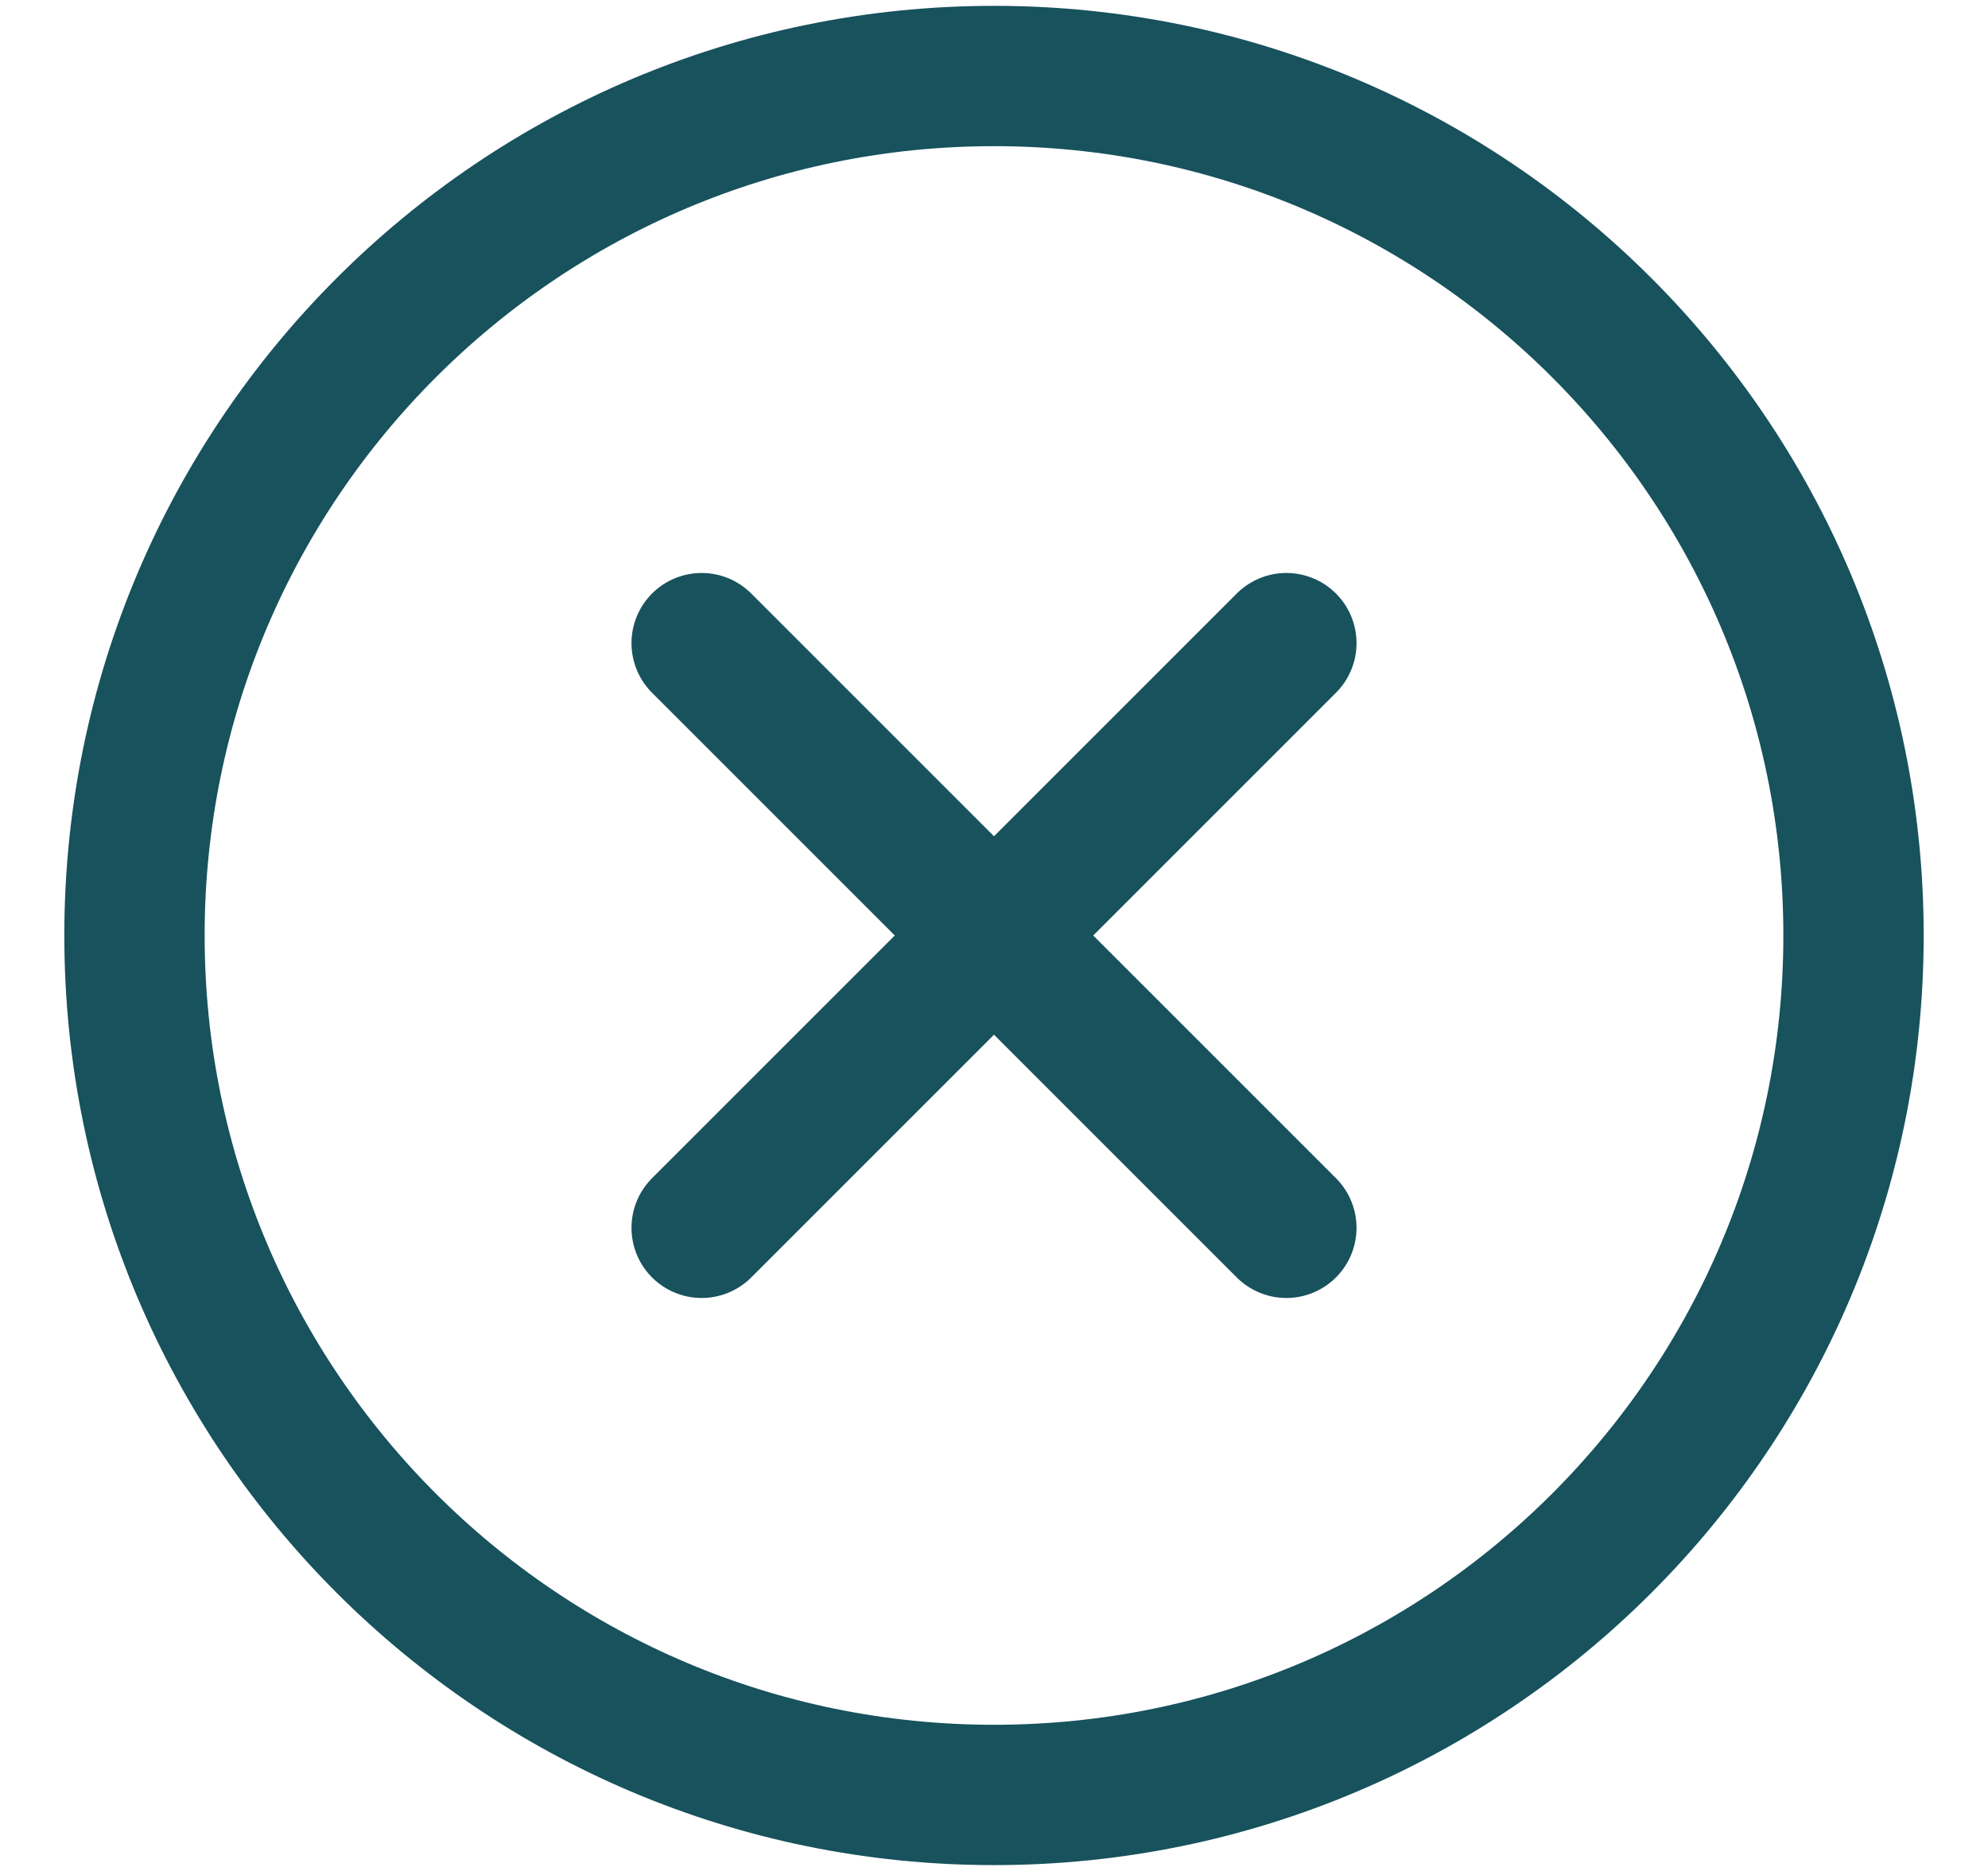
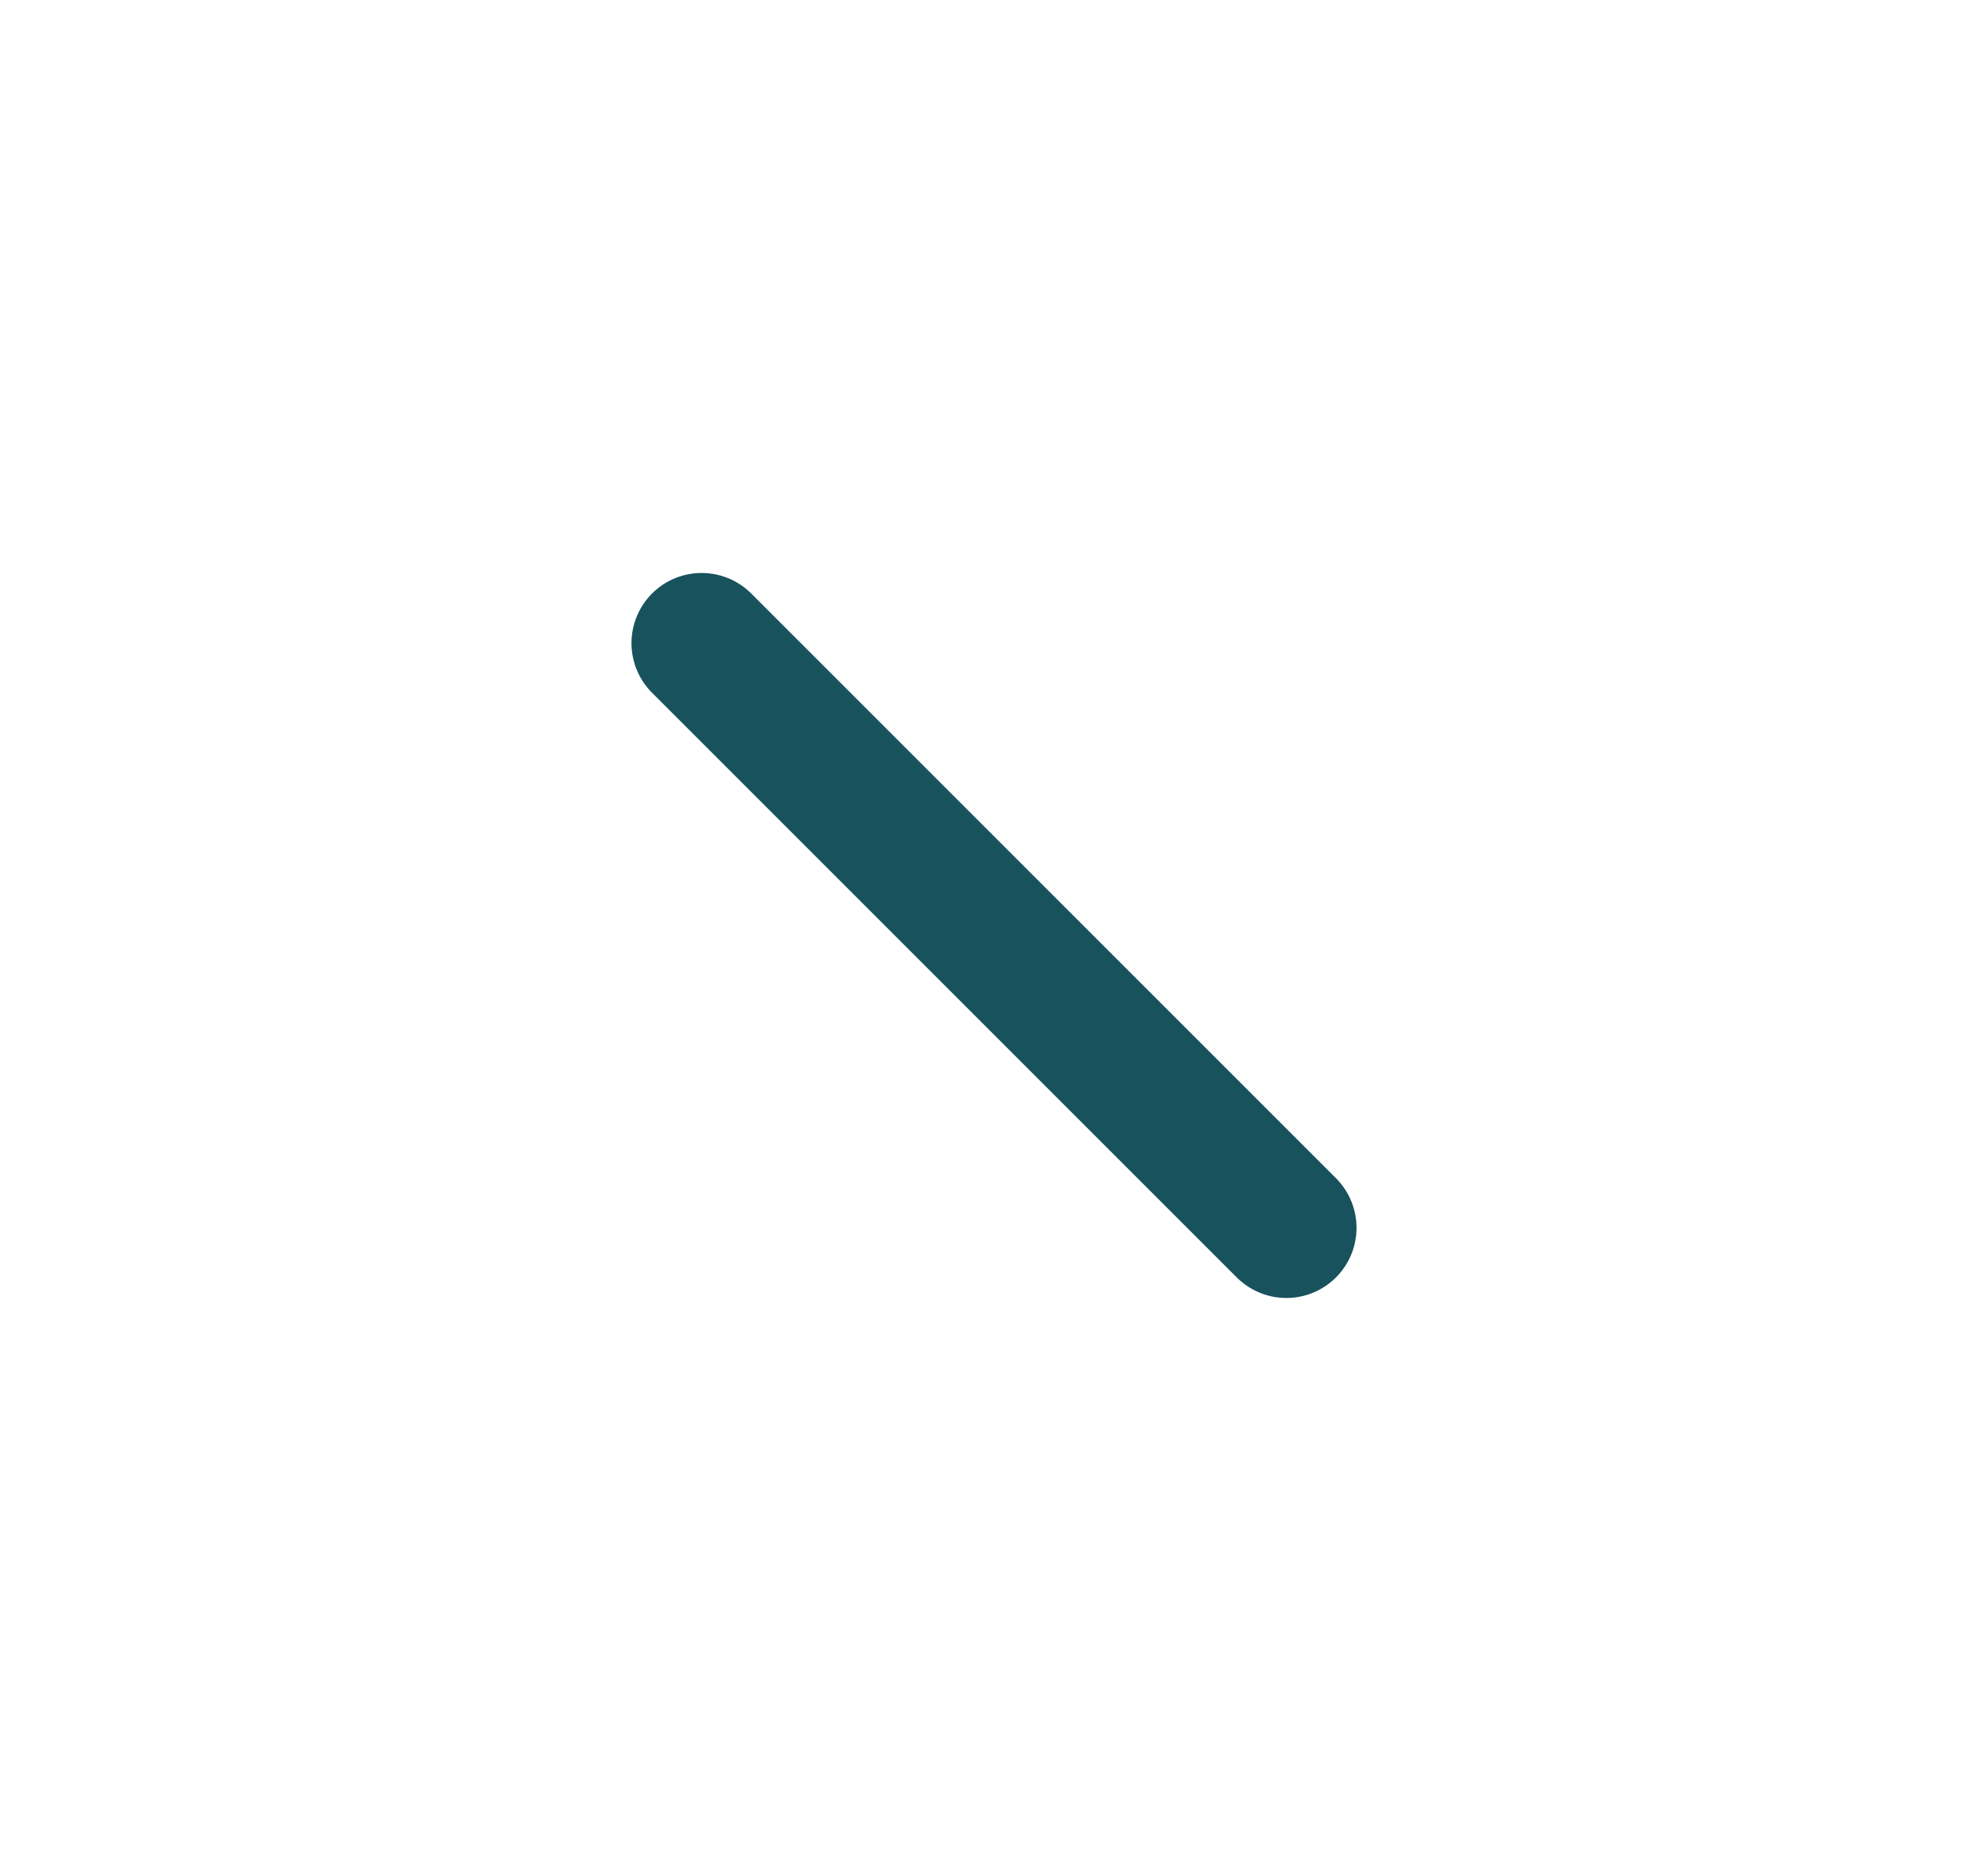
<svg xmlns="http://www.w3.org/2000/svg" fill="none" viewBox="0 0 17 16" height="16" width="17">
-   <path stroke-miterlimit="10" stroke-width="1.2" stroke="#17525D" d="M15.85 8C15.85 3.941 12.56 0.65 8.5 0.65C4.441 0.65 1.15 3.941 1.15 8C1.15 12.059 4.441 15.35 8.5 15.35C12.56 15.35 15.85 12.059 15.85 8Z" />
  <path stroke-linecap="round" stroke-width="1.2" stroke="#17525D" d="M6 5.5L11 10.5" />
-   <path stroke-linecap="round" stroke-width="1.2" stroke="#17525D" d="M11 5.5L6 10.5" />
</svg>